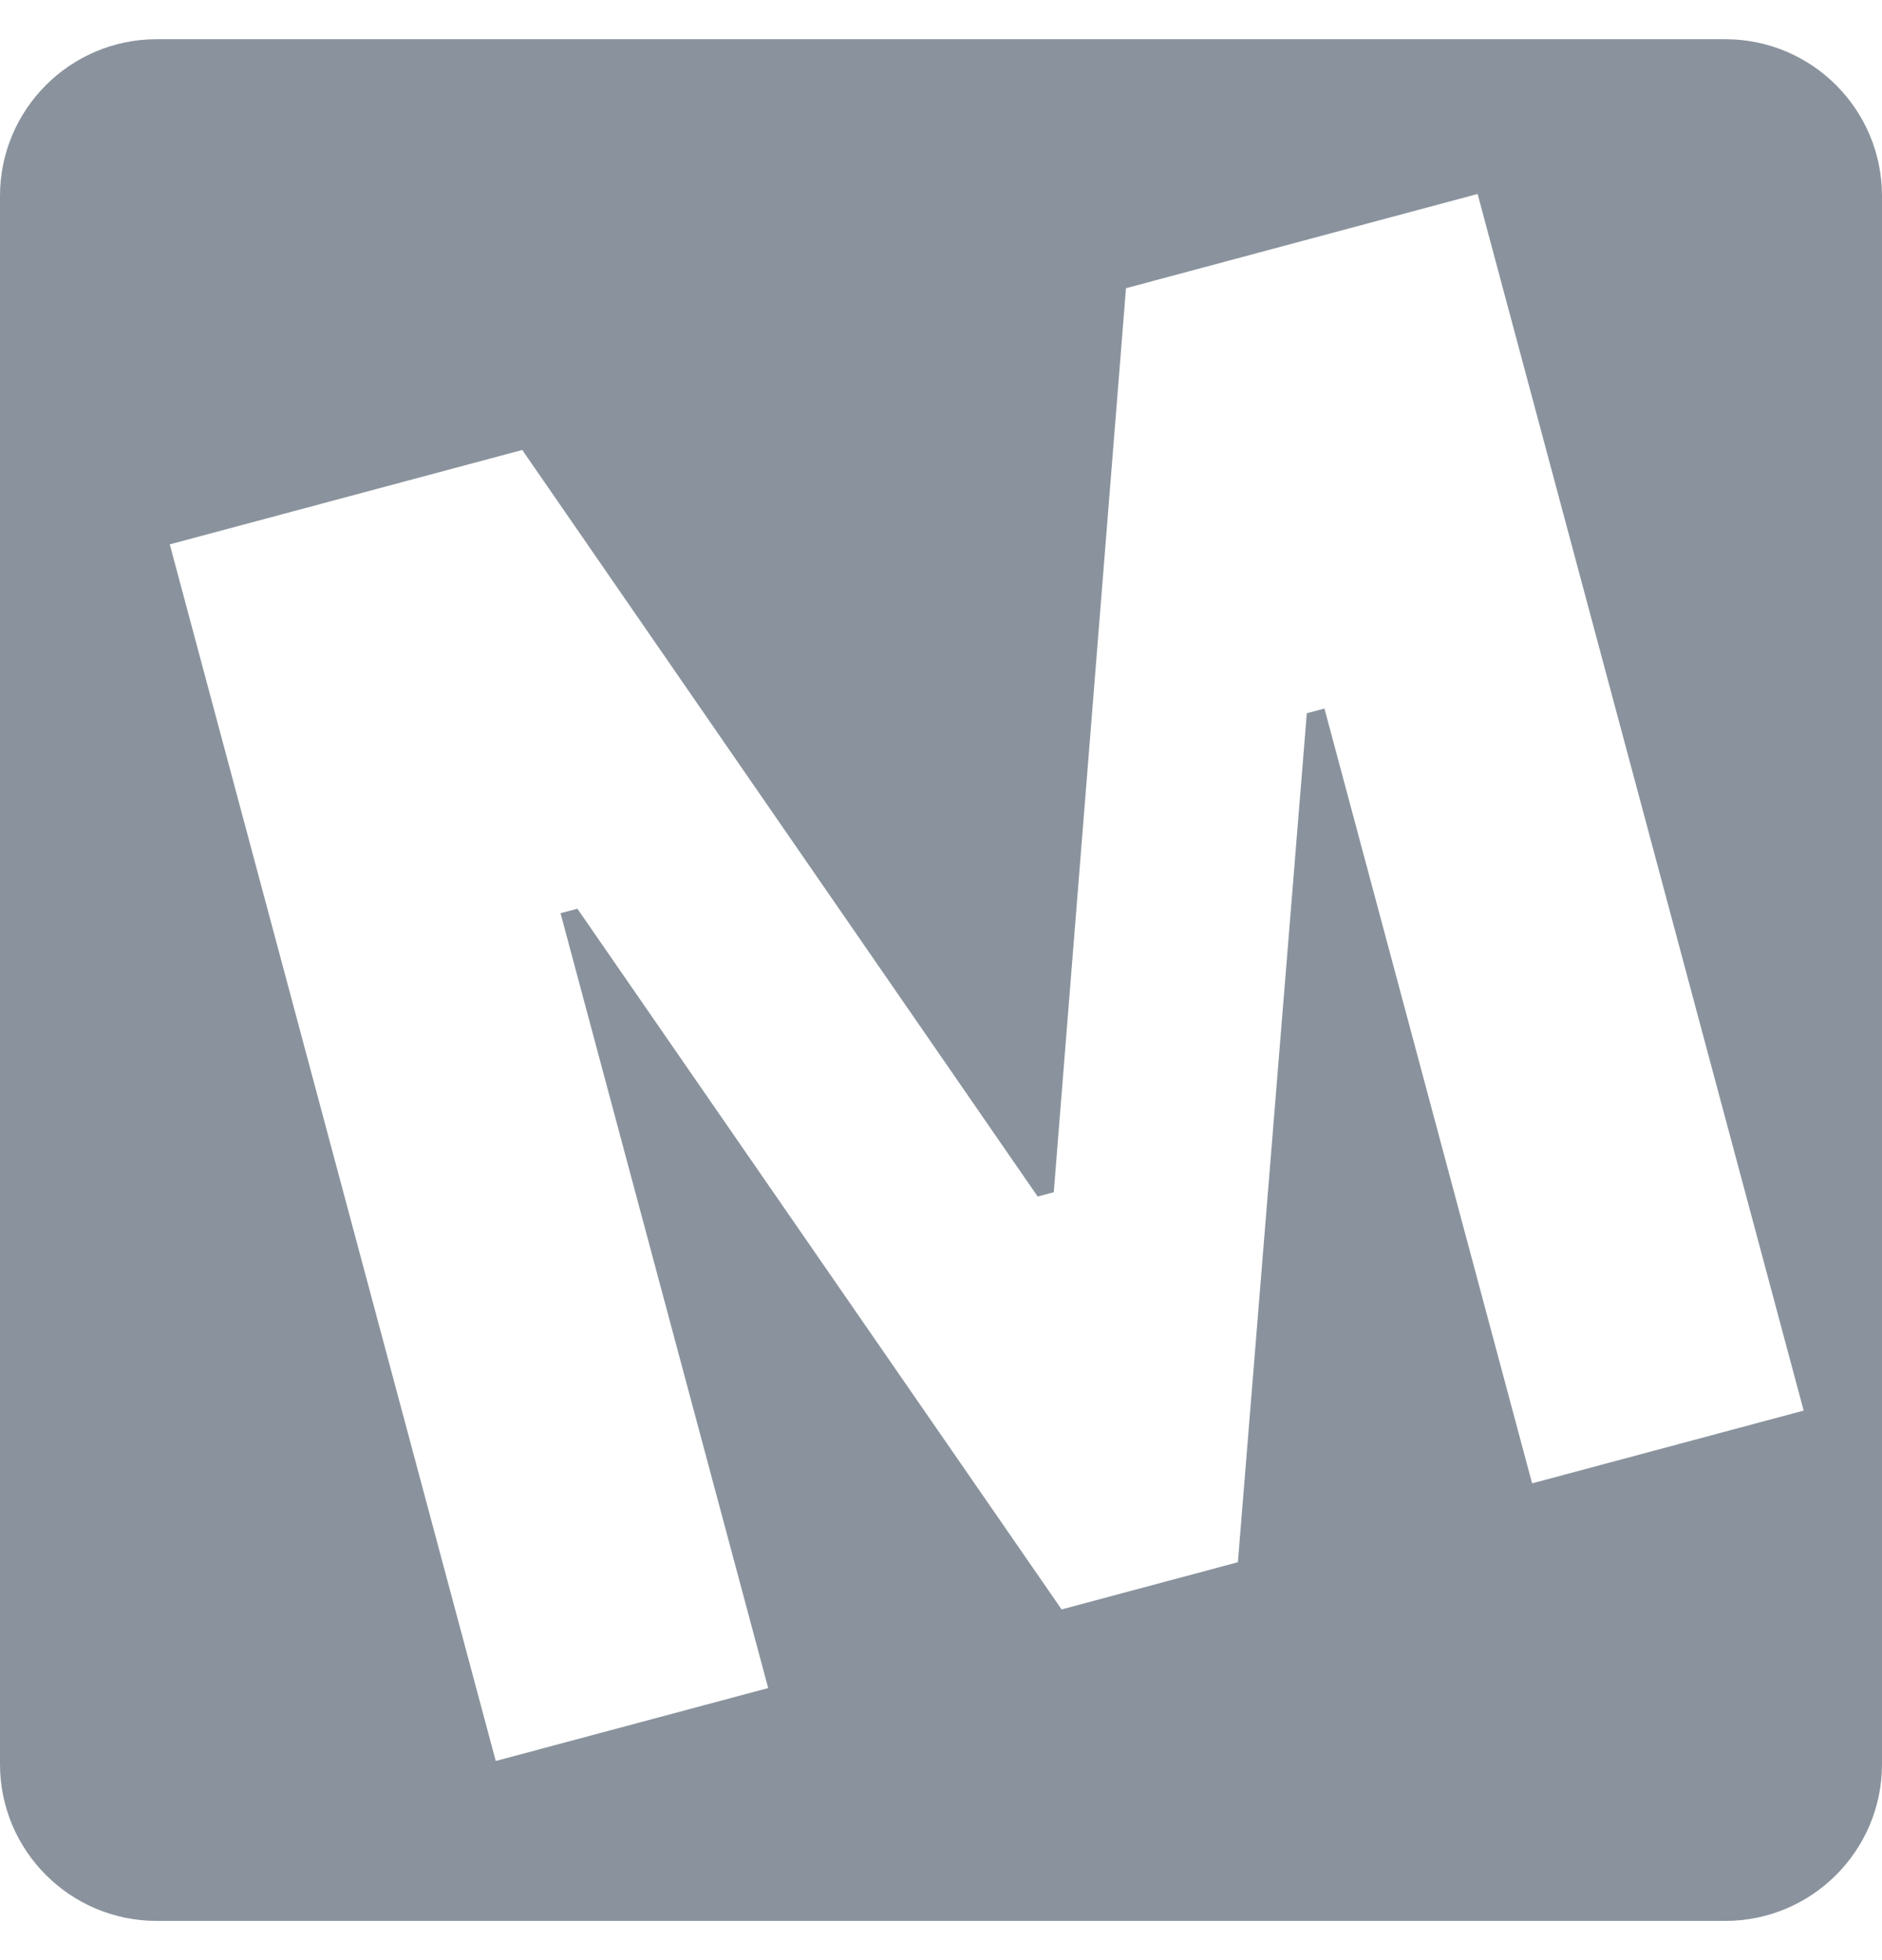
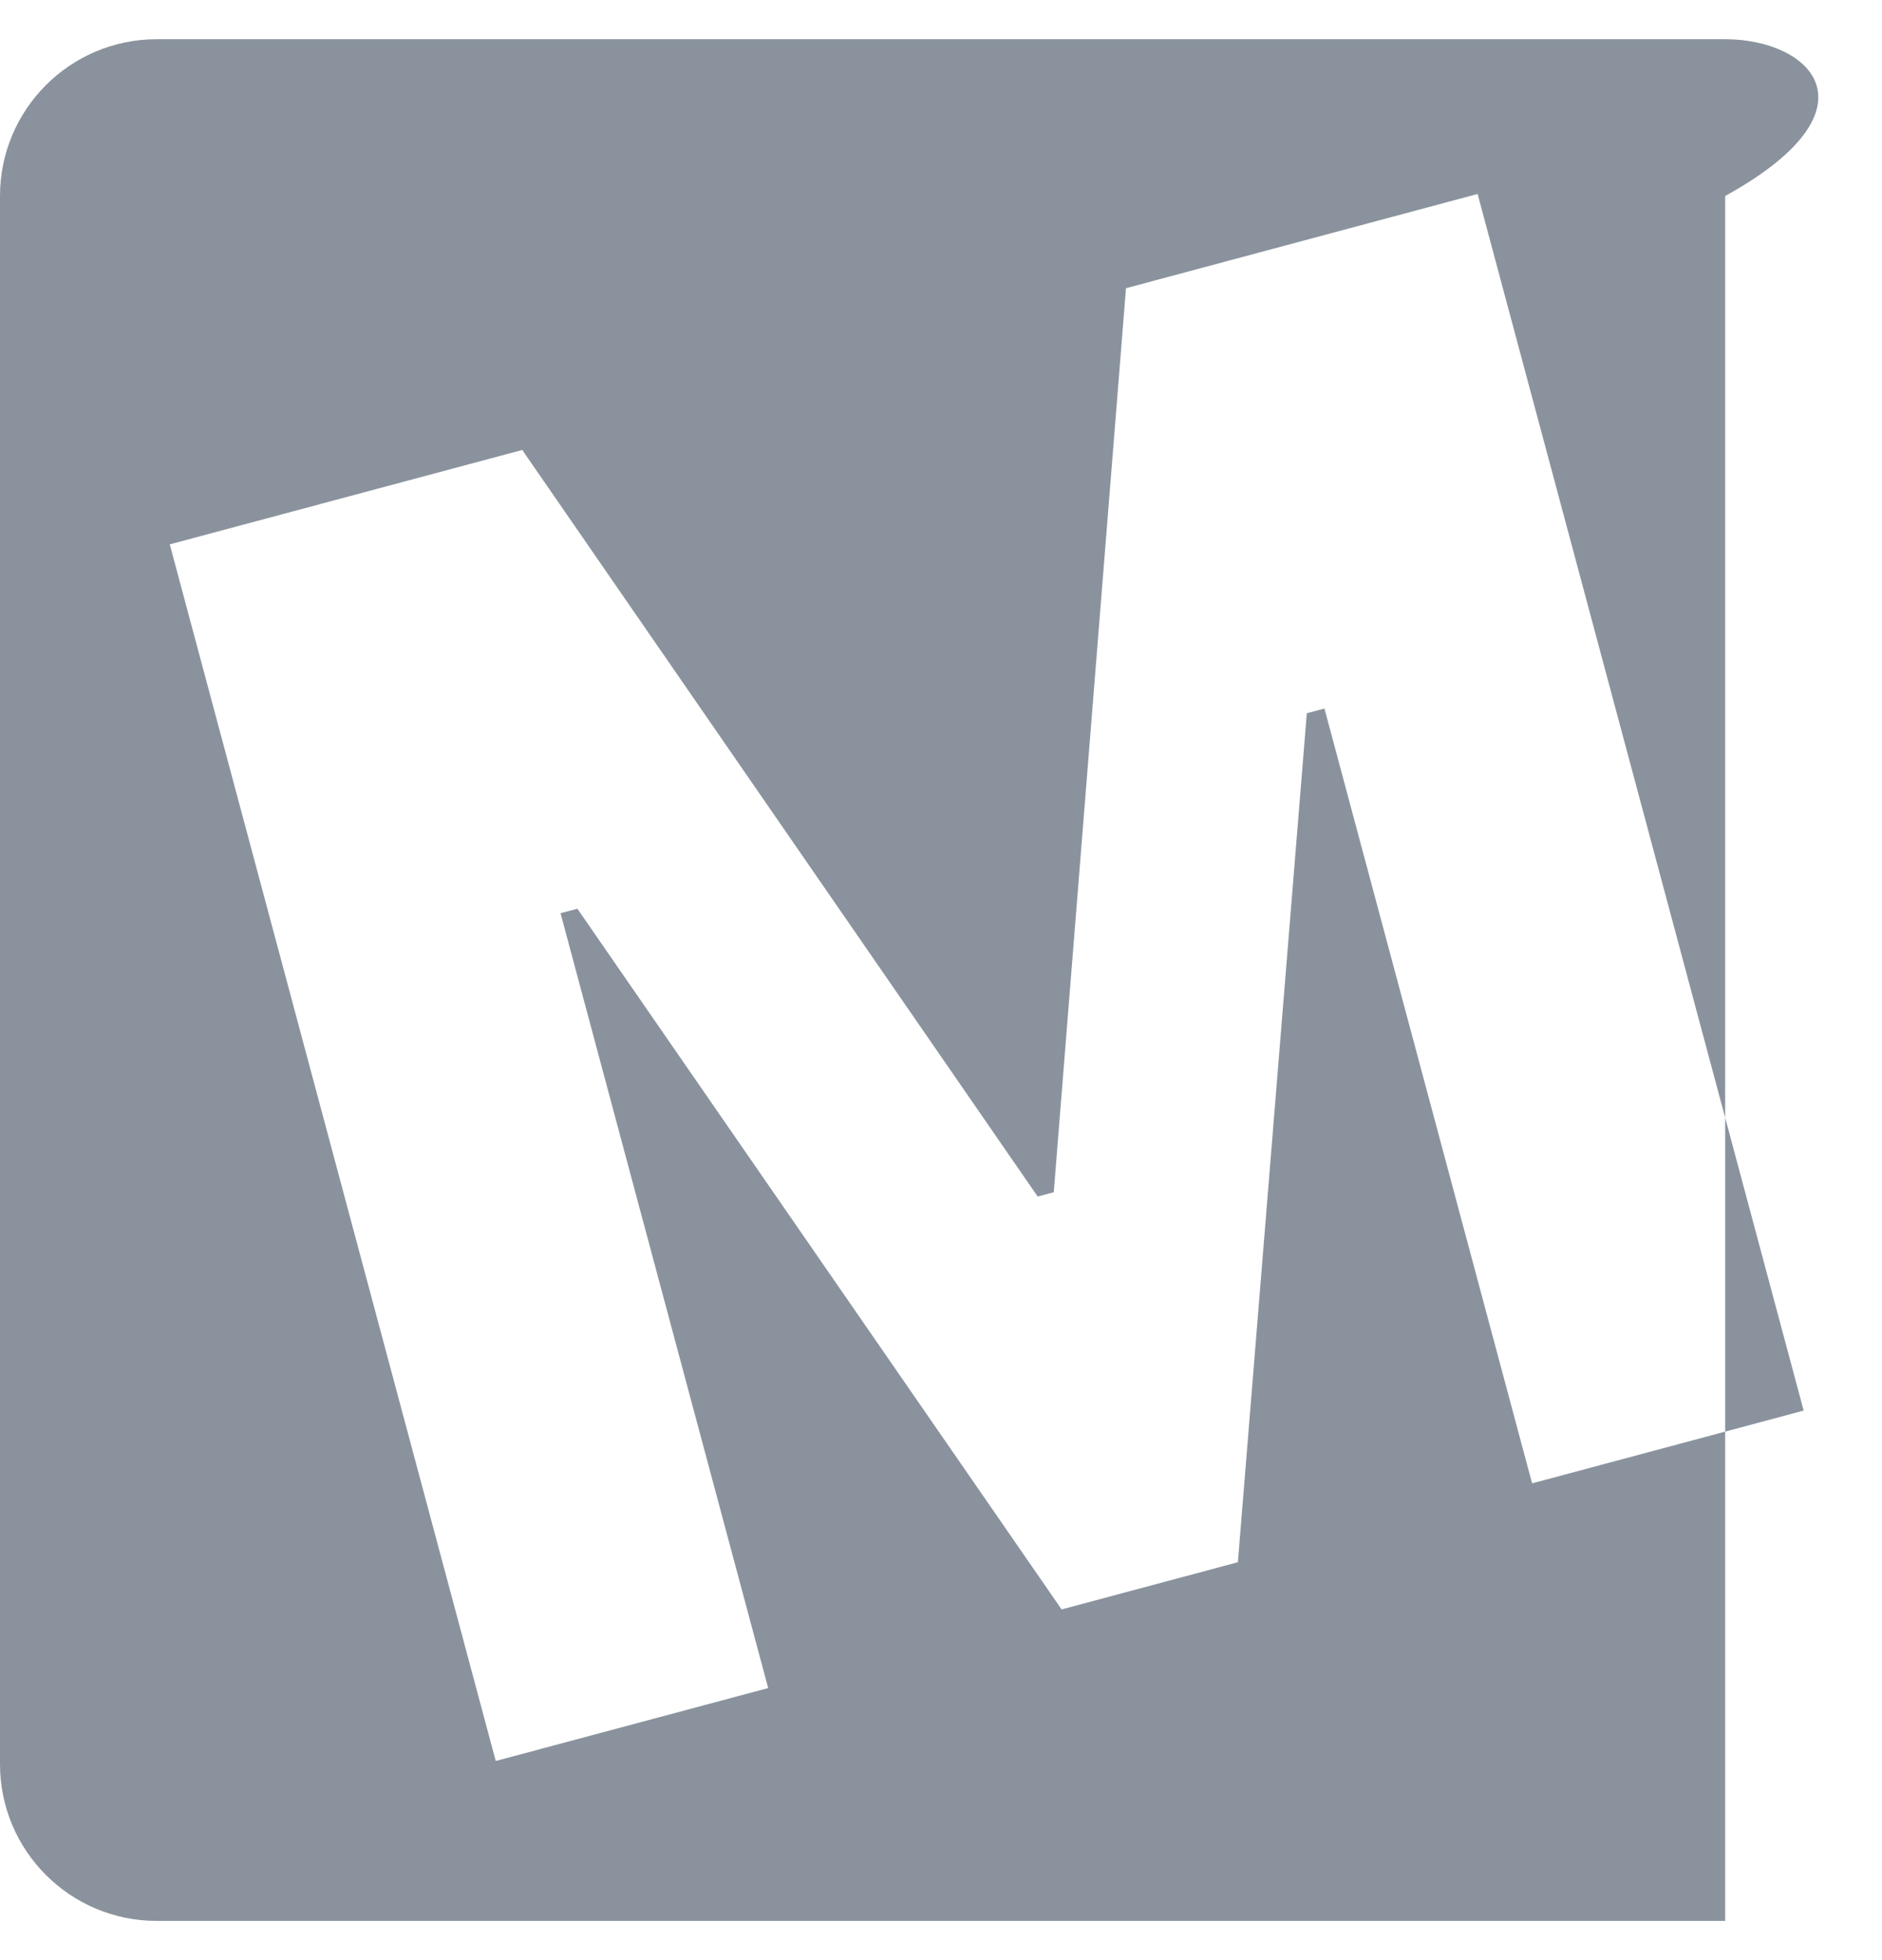
<svg xmlns="http://www.w3.org/2000/svg" width="24" height="25" viewBox="0 0 24 25" fill="none">
-   <path fill-rule="evenodd" clip-rule="evenodd" d="M2 0.5C0.895 0.5 0 1.395 0 2.5V22.5C0 23.605 0.895 24.5 2 24.5H22C23.105 24.5 24 23.605 24 22.5V2.5C24 1.395 23.105 0.5 22 0.5H2ZM2.165 6.943L6.322 22.46L9.796 21.53L7.148 11.647L7.363 11.59L13.538 20.527L15.786 19.925L16.665 9.097L16.89 9.037L19.538 18.919L23.001 17.991L18.843 2.474L14.359 3.676L13.438 15.206L13.233 15.261L6.66 5.739L2.165 6.943Z" fill="#8A939D" />
+   <path fill-rule="evenodd" clip-rule="evenodd" d="M2 0.5C0.895 0.5 0 1.395 0 2.5V22.5C0 23.605 0.895 24.5 2 24.5H22V2.5C24 1.395 23.105 0.5 22 0.5H2ZM2.165 6.943L6.322 22.46L9.796 21.53L7.148 11.647L7.363 11.59L13.538 20.527L15.786 19.925L16.665 9.097L16.89 9.037L19.538 18.919L23.001 17.991L18.843 2.474L14.359 3.676L13.438 15.206L13.233 15.261L6.66 5.739L2.165 6.943Z" fill="#8A939D" />
</svg>